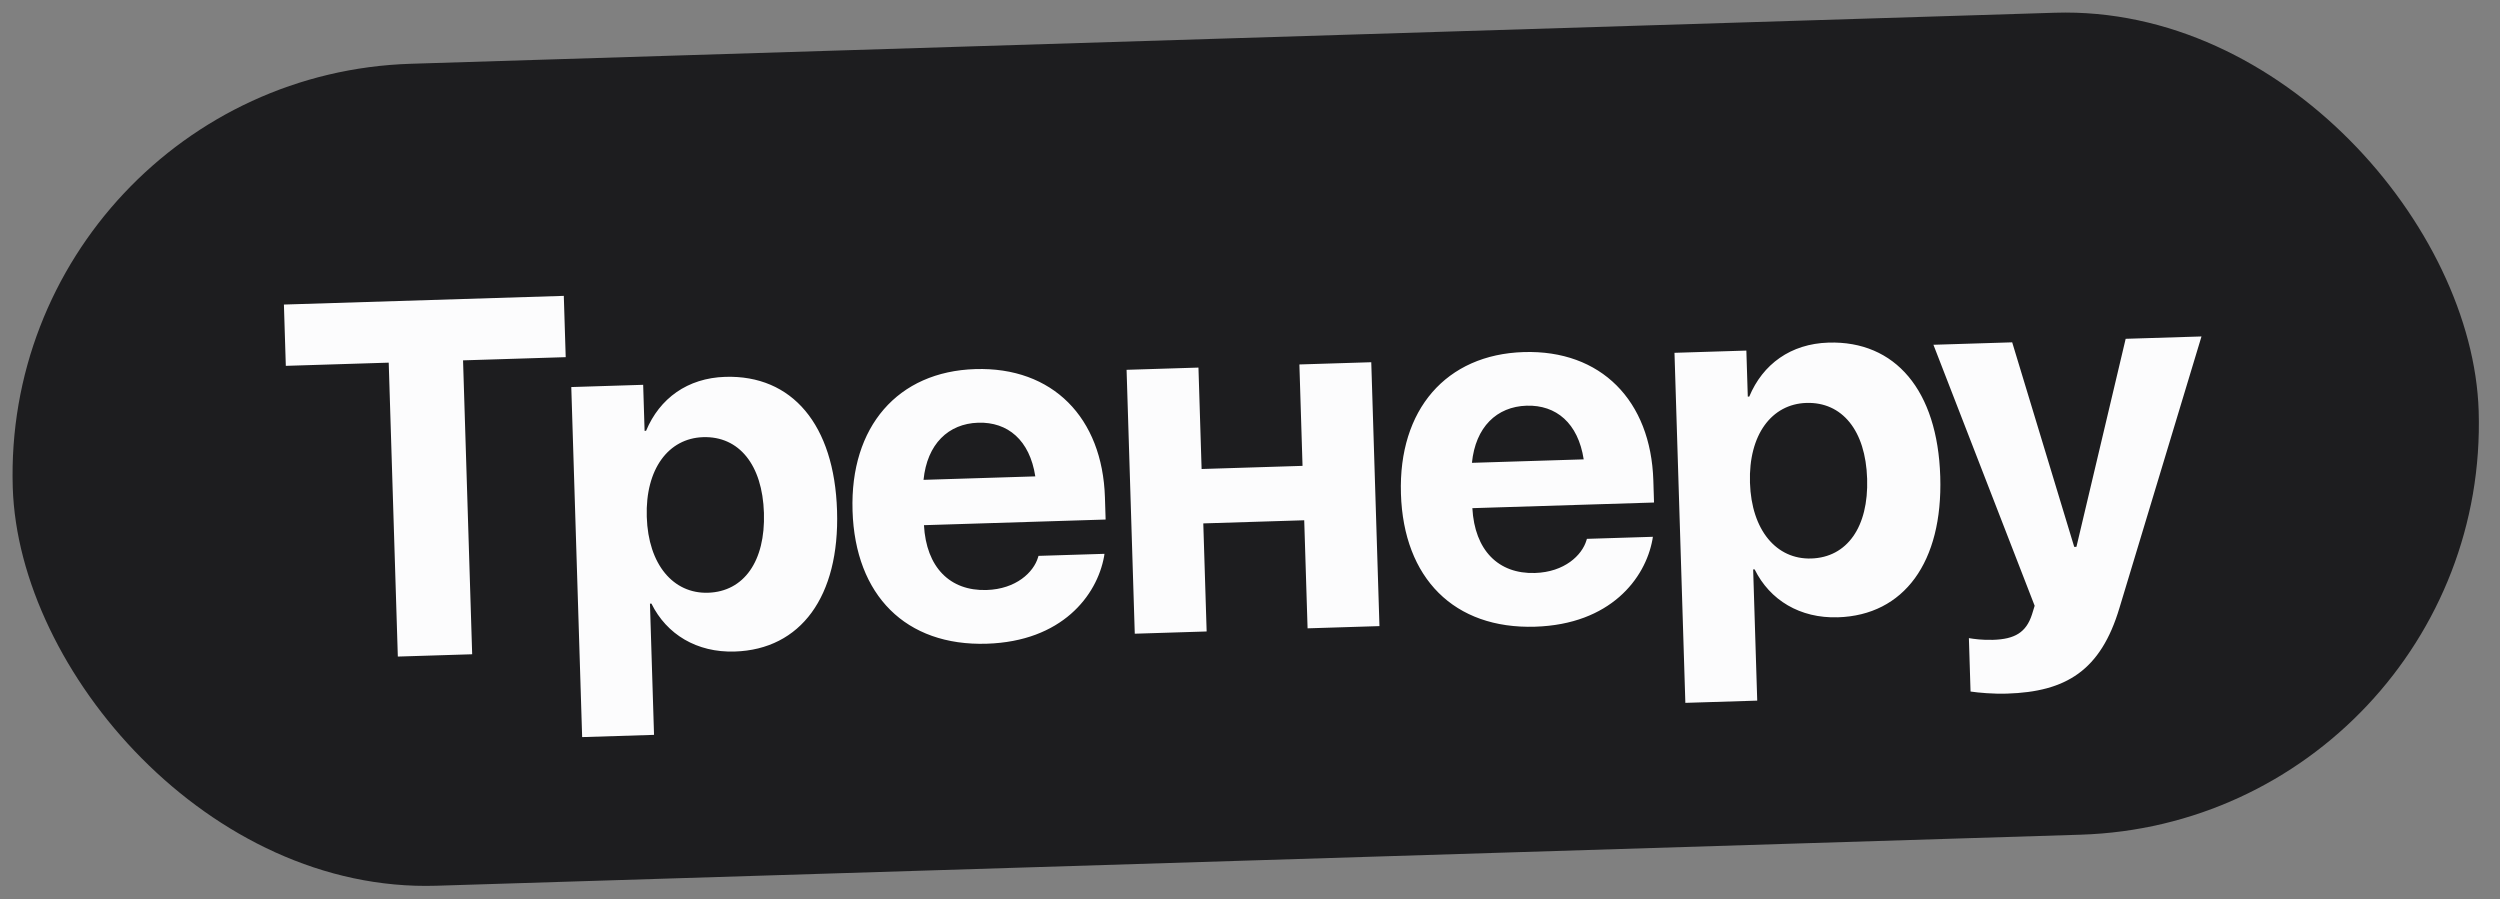
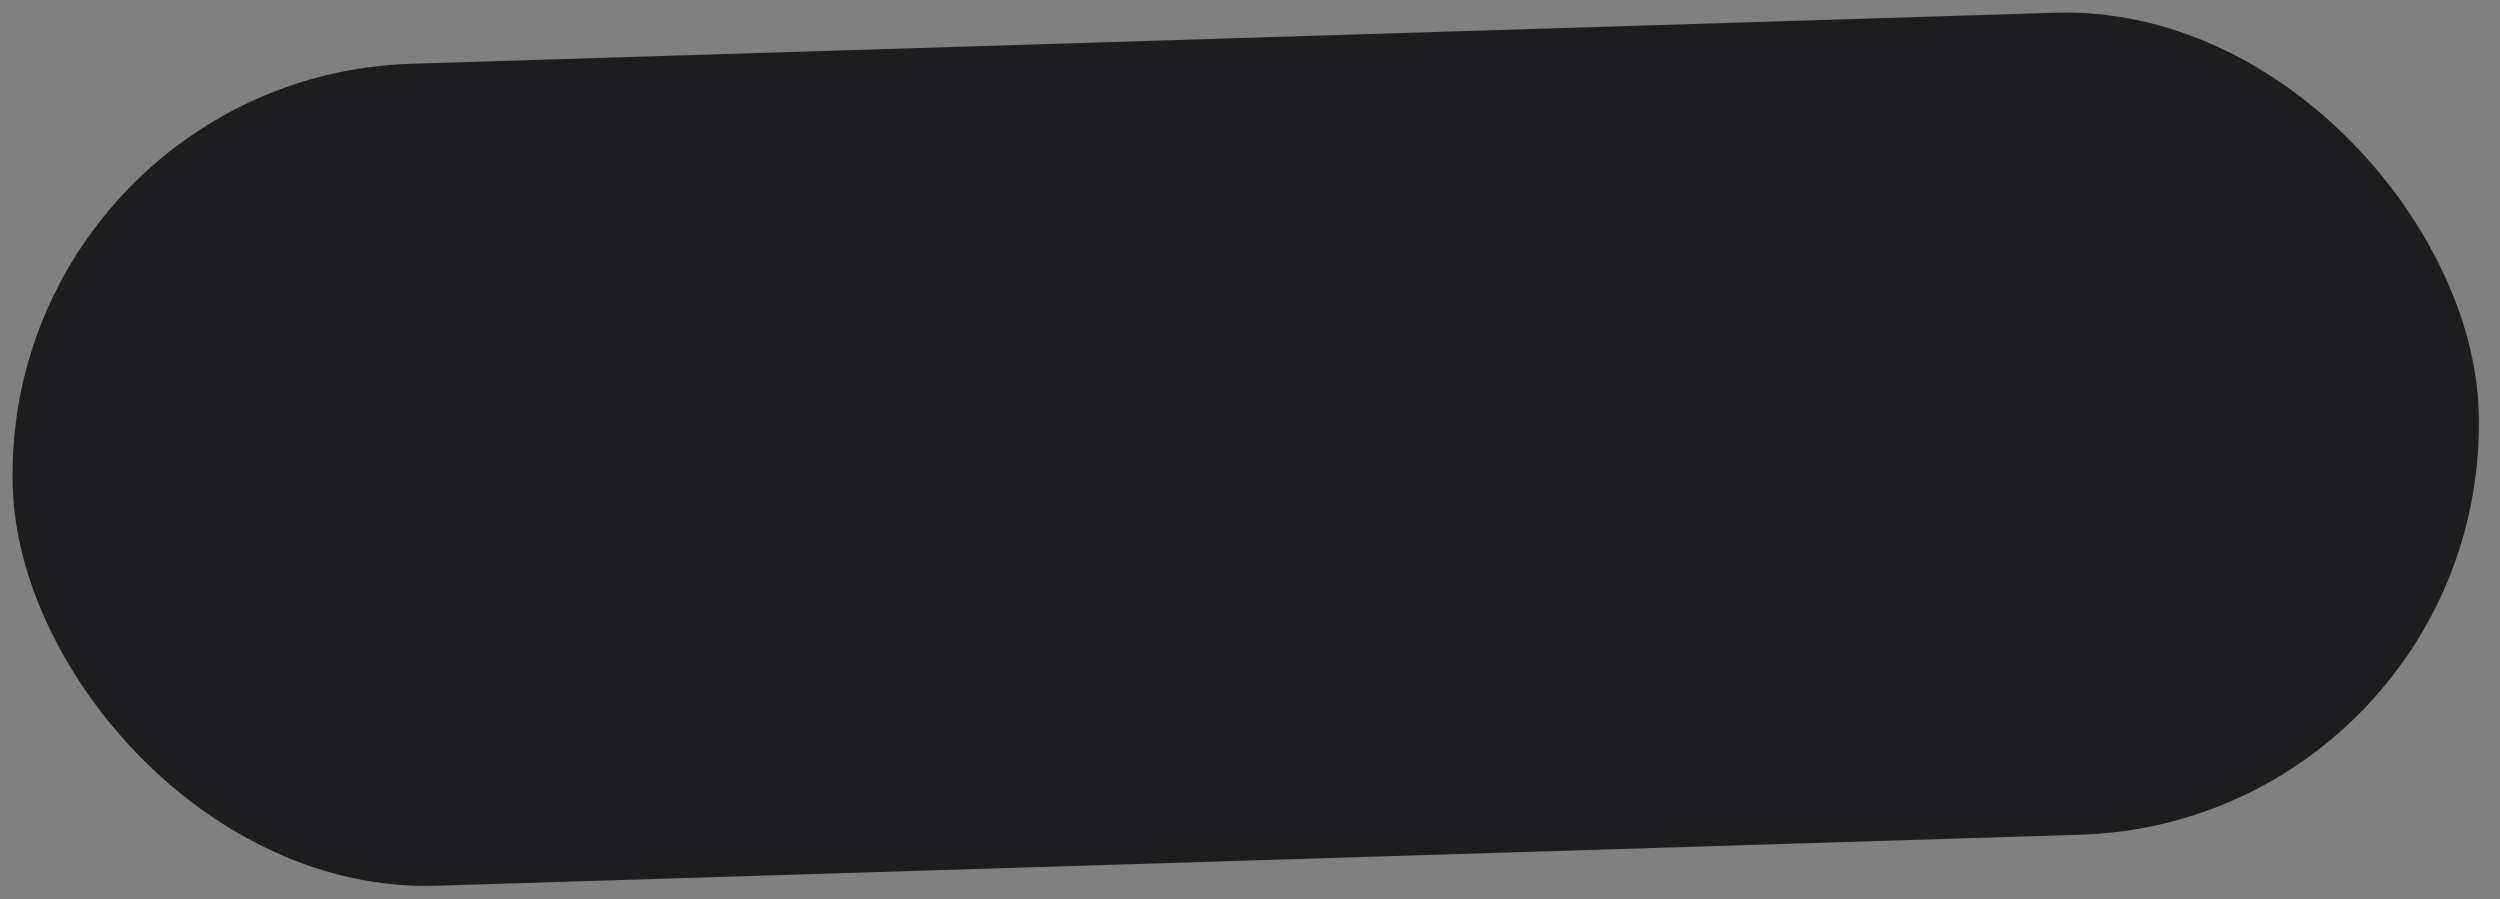
<svg xmlns="http://www.w3.org/2000/svg" width="228" height="82" viewBox="0 0 228 82" fill="none">
  <rect x="0" y="0" width="228" height="82" fill="#808080" stroke="none" />
  <rect y="6.979" width="225" height="75" rx="37.5" transform="rotate(-1.778 0 6.979)" fill="#1D1D1F" />
-   <path d="M36.282 59.879L35.451 33.074L26.066 33.365L25.893 27.775L51.419 26.983L51.592 32.573L42.23 32.864L43.062 59.669L36.282 59.879ZM53.092 67.223L52.101 35.299L58.657 35.095L58.787 39.294L58.922 39.289C60.156 36.33 62.705 34.475 66.14 34.369C72.246 34.179 76.095 38.734 76.338 46.569L76.339 46.591C76.582 54.404 73.024 59.233 67.007 59.42C63.55 59.528 60.801 57.86 59.411 55.049L59.276 55.053L59.648 67.019L53.092 67.223ZM64.571 54.058C67.849 53.956 69.807 51.176 69.671 46.798L69.671 46.776C69.534 42.376 67.386 39.768 64.131 39.869C60.965 39.967 58.85 42.775 58.985 47.13L58.986 47.152C59.12 51.485 61.406 54.156 64.571 54.058ZM89.993 58.707C82.607 58.936 77.991 54.293 77.752 46.593L77.752 46.57C77.514 38.914 81.875 33.88 88.947 33.661C95.996 33.442 100.545 38.087 100.77 45.361L100.833 47.382L84.265 47.896C84.474 51.732 86.631 53.912 89.976 53.809C92.67 53.725 94.263 52.192 94.67 50.831L94.711 50.695L100.728 50.509L100.691 50.757C100.037 54.328 96.841 58.494 89.993 58.707ZM89.211 38.551C86.494 38.636 84.552 40.494 84.226 43.762L94.419 43.446C93.912 40.136 91.905 38.468 89.211 38.551ZM119.251 57.304L118.945 47.449L109.74 47.734L110.046 57.59L103.491 57.794L102.744 33.727L109.299 33.524L109.586 42.773L118.791 42.487L118.504 33.238L125.059 33.035L125.806 57.101L119.251 57.304ZM140.007 57.155C132.621 57.384 128.005 52.741 127.766 45.04L127.766 45.018C127.528 37.362 131.889 32.328 138.96 32.109C146.01 31.89 150.558 36.535 150.784 43.809L150.847 45.83L134.279 46.344C134.488 50.18 136.645 52.36 139.99 52.256C142.684 52.173 144.277 50.64 144.684 49.279L144.725 49.143L150.742 48.956L150.704 49.205C150.051 52.776 146.855 56.942 140.007 57.155ZM139.225 36.999C136.508 37.084 134.566 38.942 134.24 42.21L144.433 41.894C143.925 38.584 141.919 36.916 139.225 36.999ZM153.704 64.1L152.713 32.176L159.268 31.973L159.398 36.171L159.533 36.167C160.767 33.207 163.316 31.353 166.751 31.246C172.858 31.057 176.707 35.611 176.95 43.447L176.951 43.469C177.193 51.282 173.635 56.111 167.619 56.298C164.161 56.405 161.413 54.738 160.022 51.927L159.888 51.931L160.259 63.897L153.704 64.1ZM165.182 50.935C168.46 50.834 170.419 48.054 170.283 43.676L170.282 43.653C170.146 39.253 167.997 36.646 164.742 36.747C161.577 36.845 159.462 39.652 159.597 44.008L159.597 44.03C159.732 48.363 162.017 51.033 165.182 50.935ZM183.045 63.257C181.766 63.297 180.481 63.179 179.714 63.068L179.563 58.197C180.014 58.273 180.782 58.384 181.77 58.353C183.723 58.292 184.783 57.698 185.316 56.041L185.561 55.247L176.328 31.443L183.512 31.221L189.169 49.876L189.371 49.87L193.861 30.899L200.776 30.685L193.297 55.434C191.587 61.172 188.411 63.091 183.045 63.257Z" fill="#FCFCFD" />
</svg>